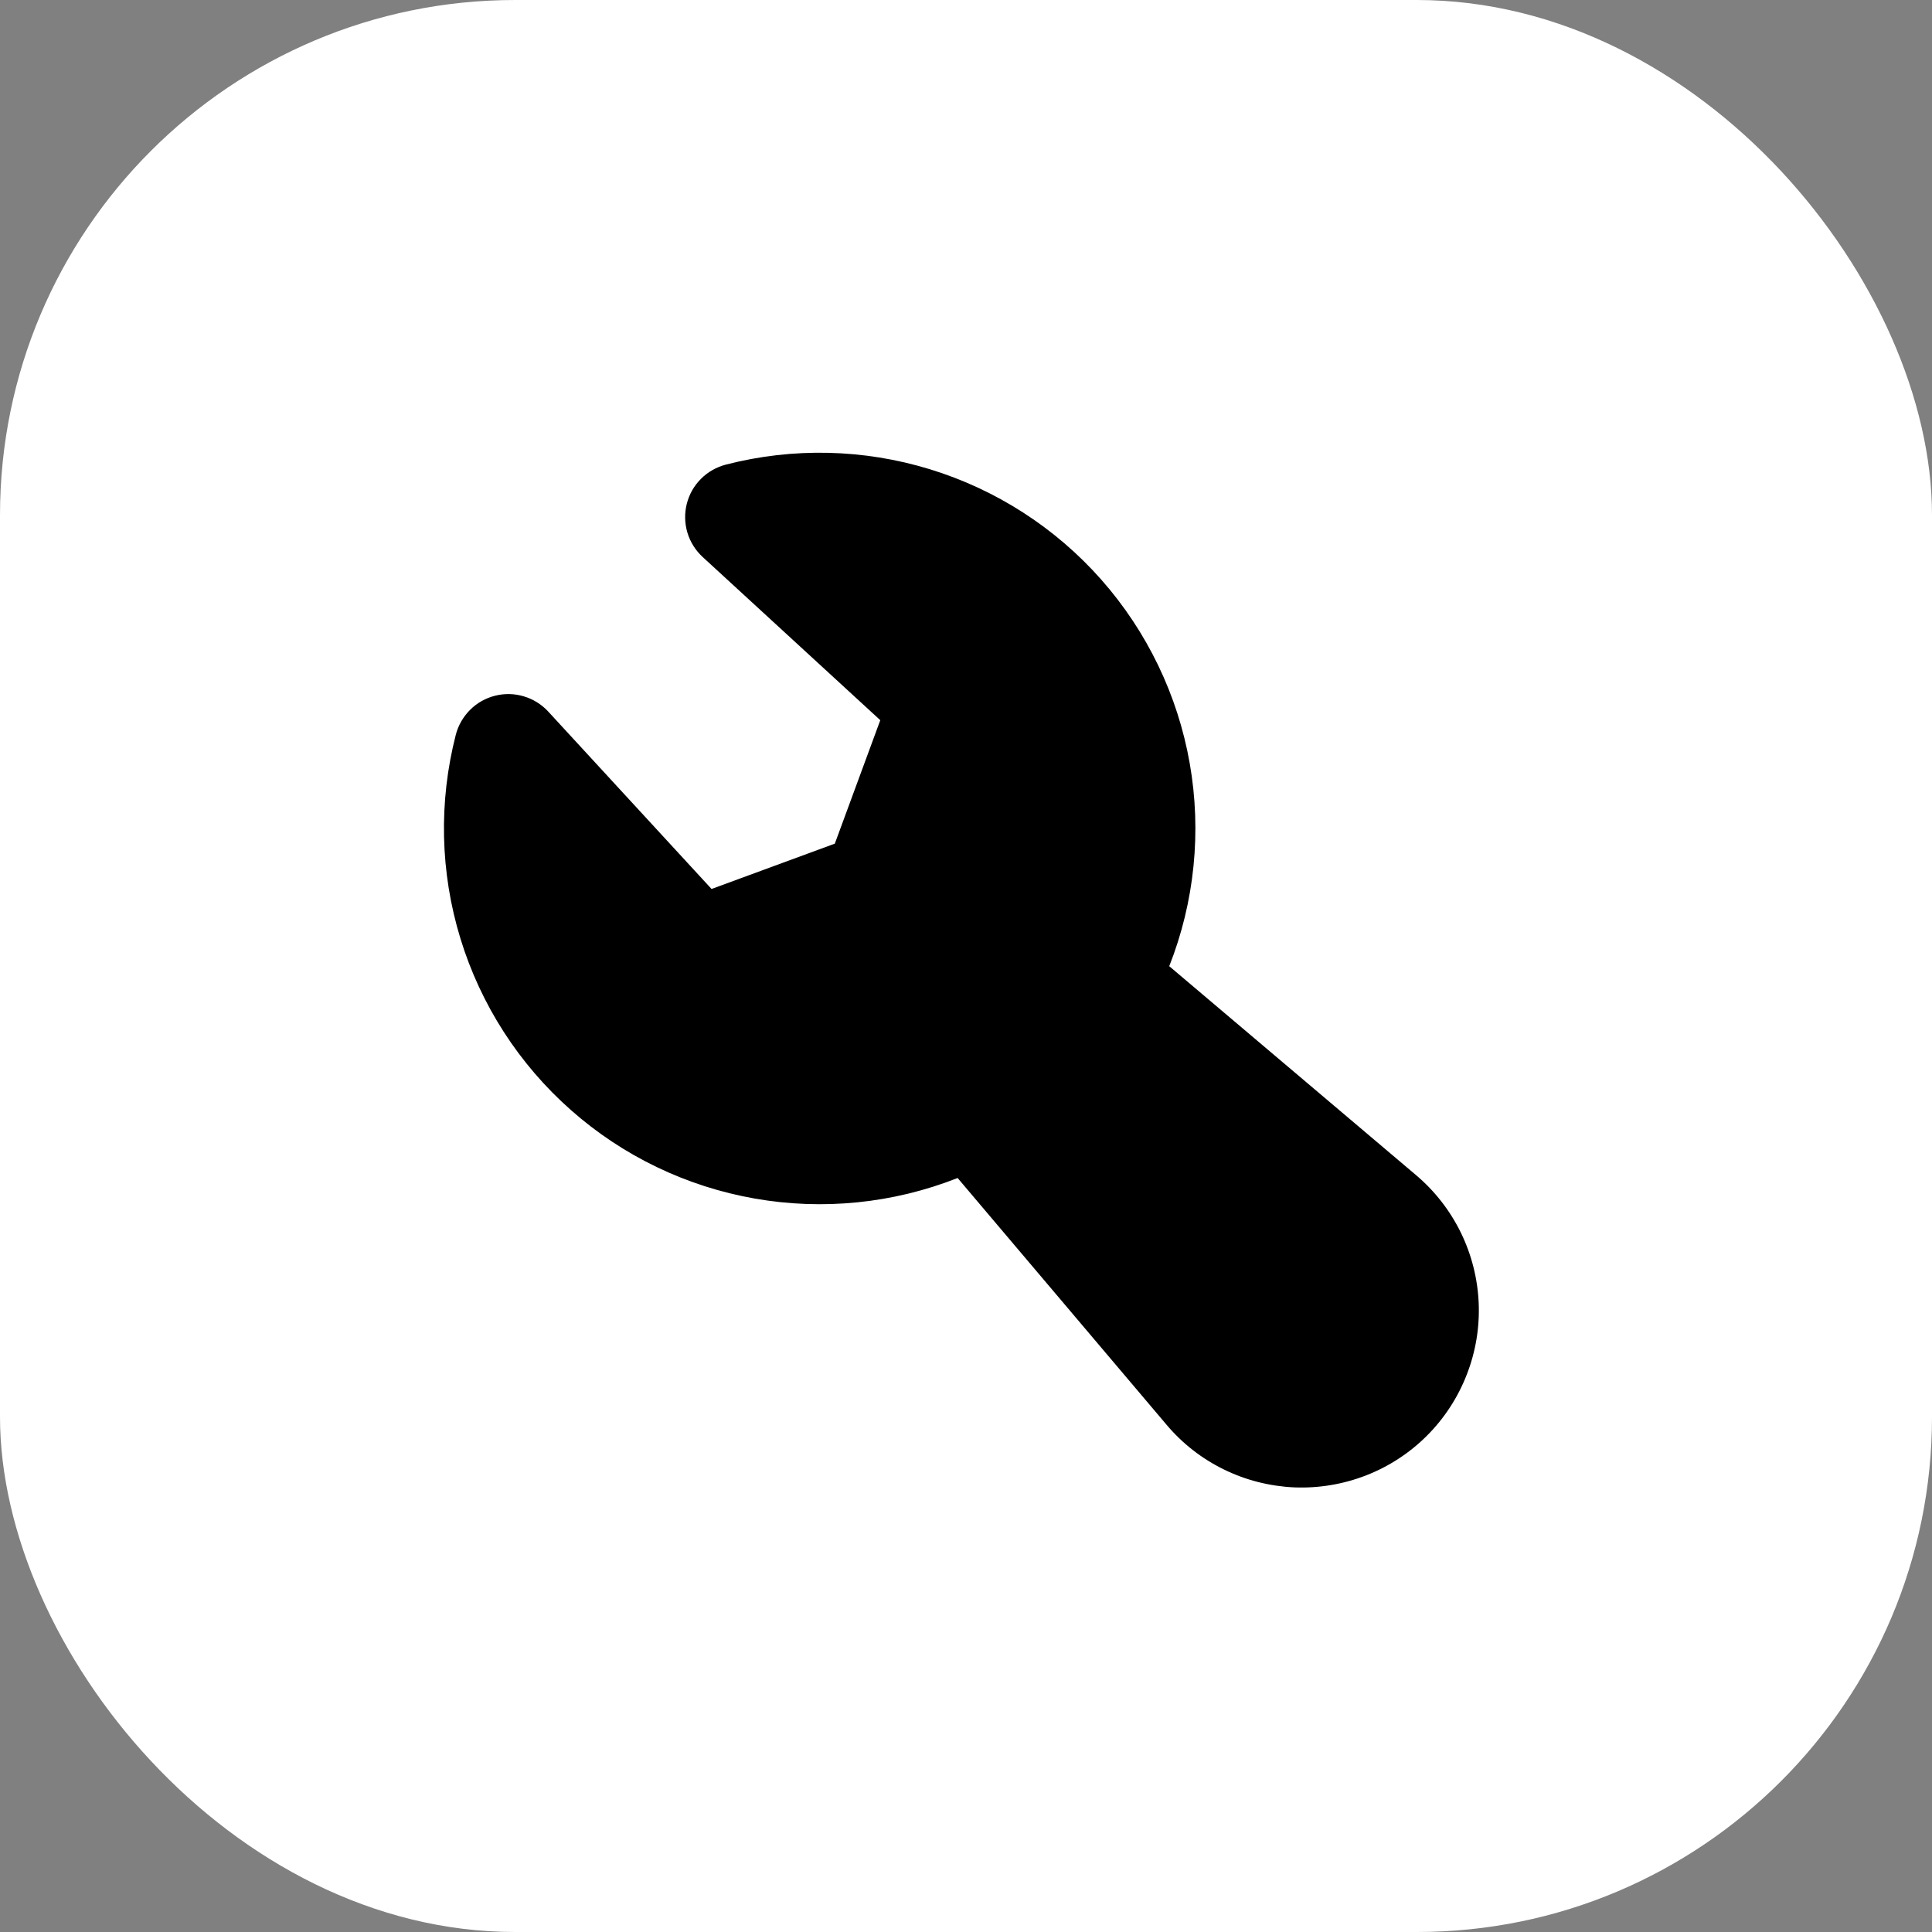
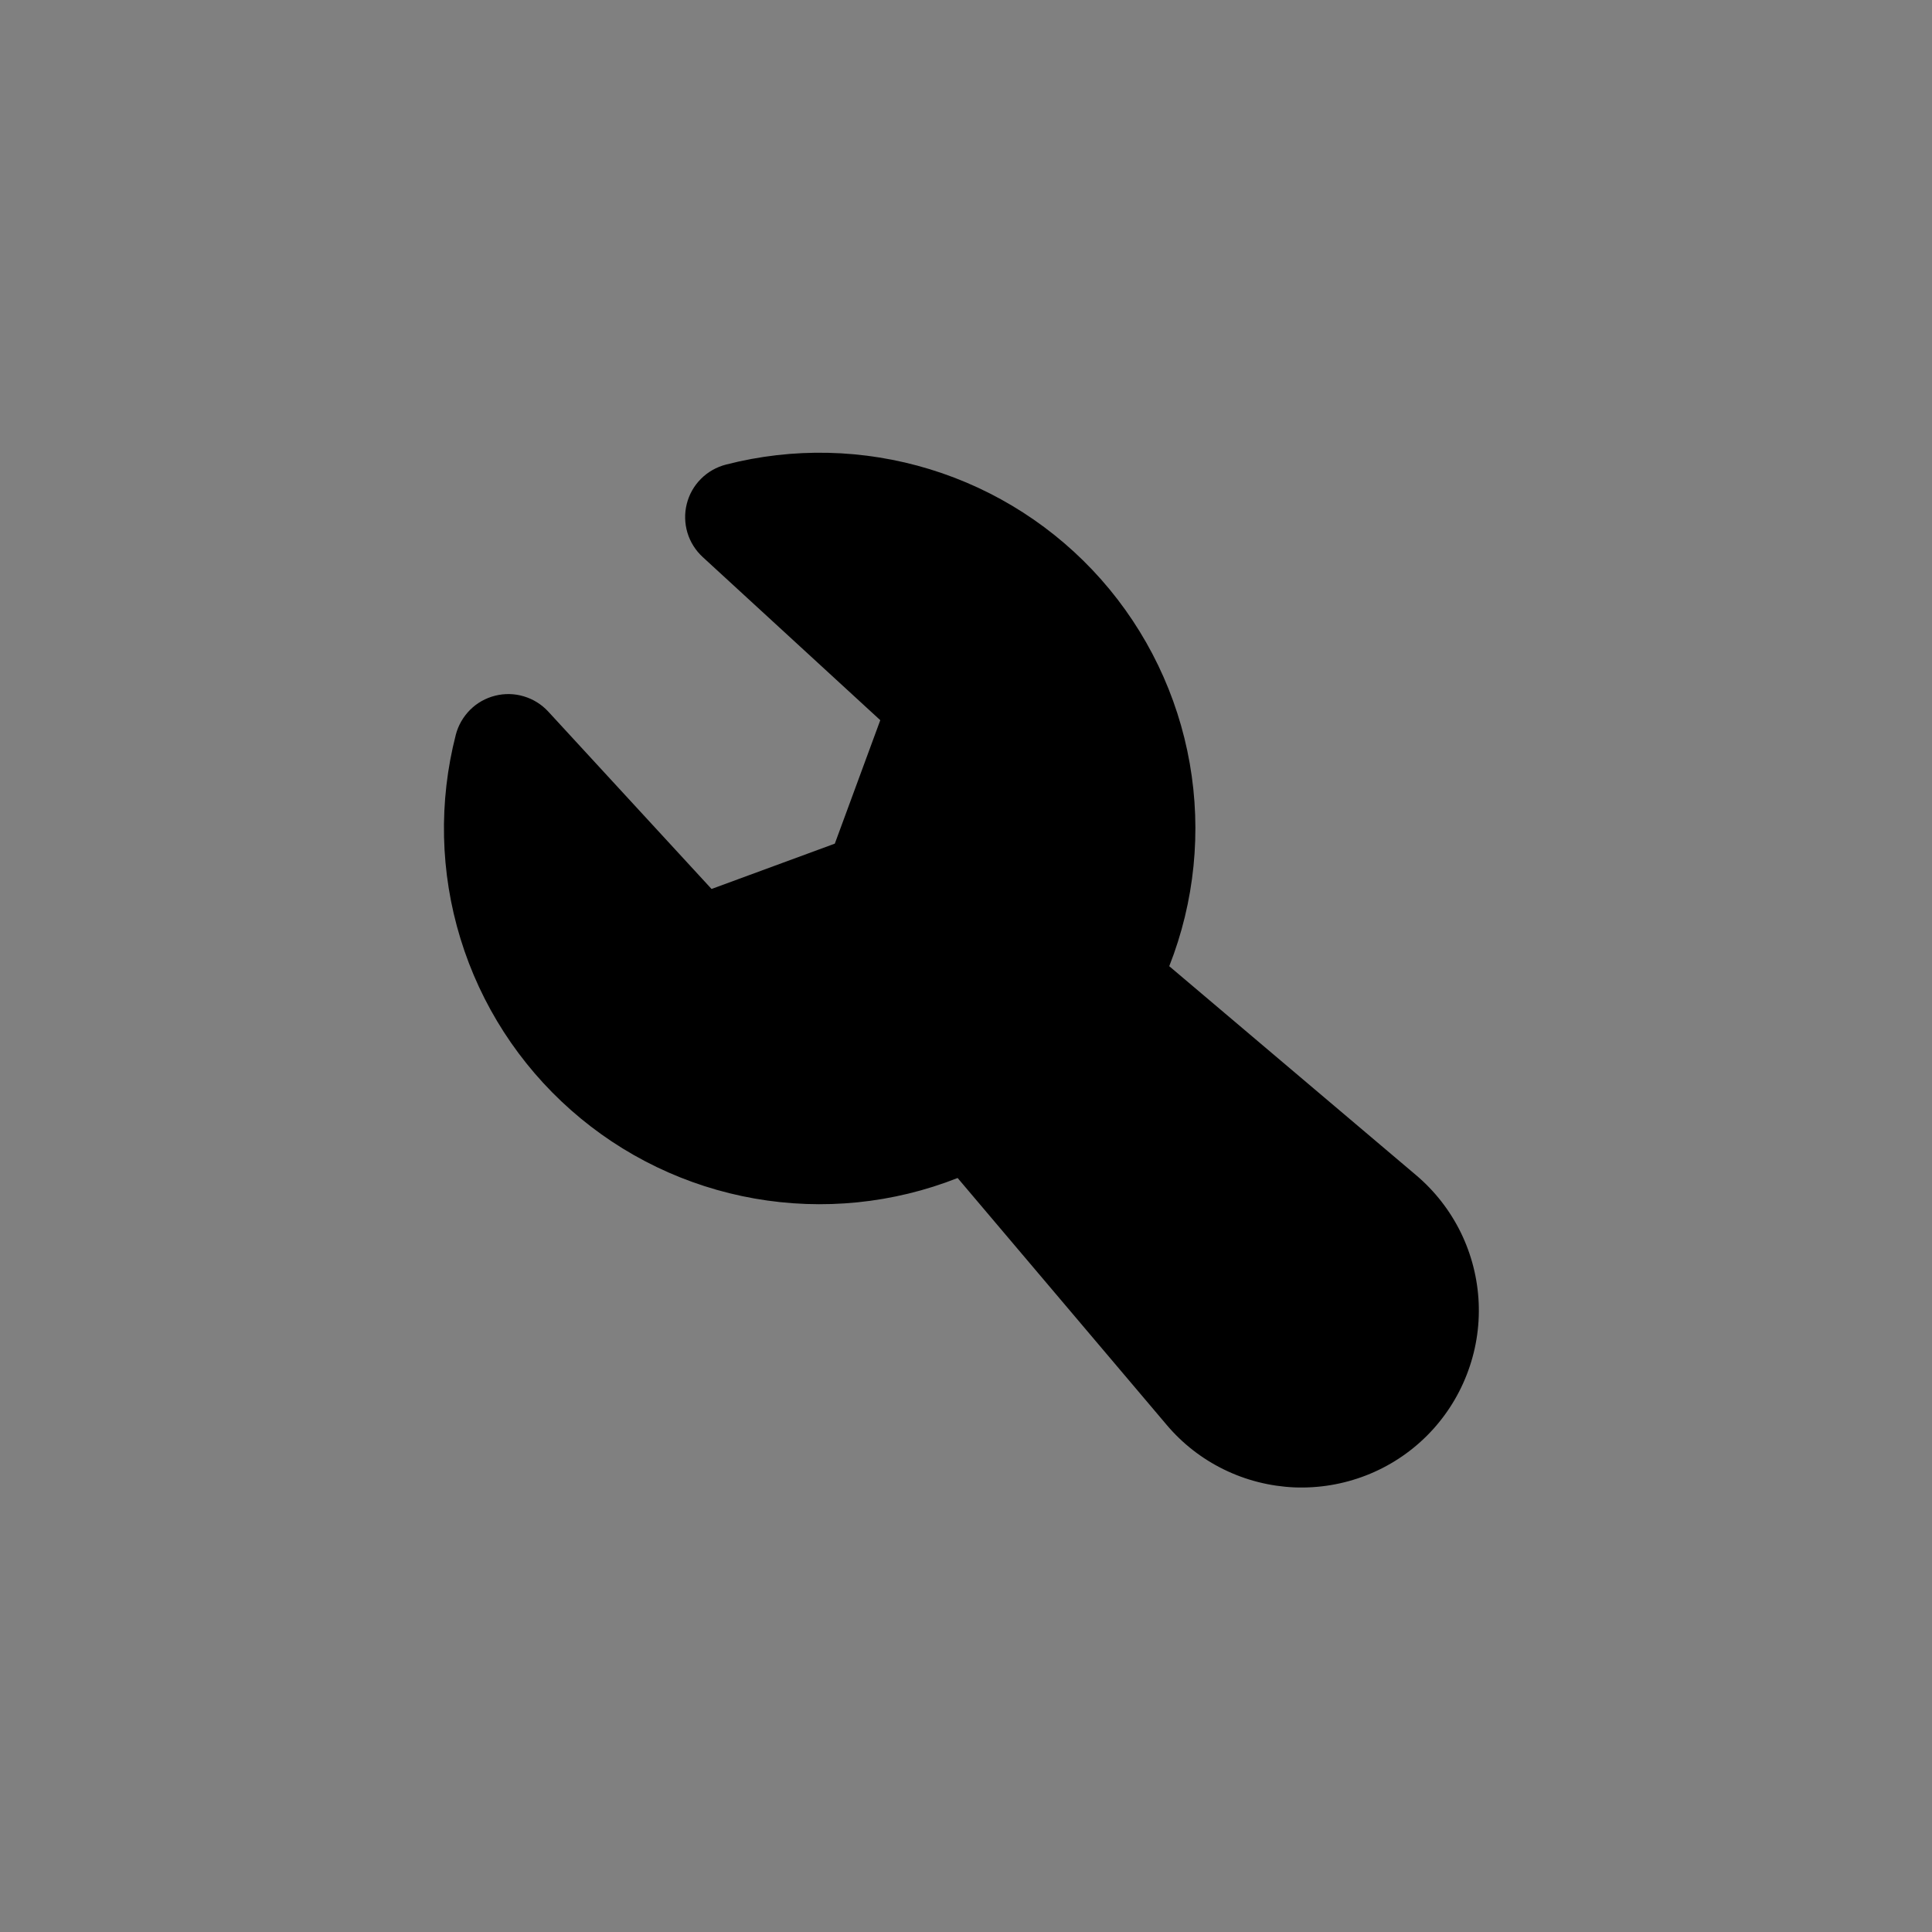
<svg xmlns="http://www.w3.org/2000/svg" width="30" height="30" viewBox="0 0 30 30" fill="none">
  <rect x="0" y="0" width="30" height="30" fill="#808080" stroke="none" />
-   <rect width="30" height="30" rx="8" fill="white" />
  <path fill-rule="evenodd" clip-rule="evenodd" d="M11.273 7.214C12.314 6.946 13.41 6.971 14.438 7.286C15.466 7.601 16.388 8.194 17.1 9C17.812 9.806 18.288 10.794 18.474 11.853C18.66 12.912 18.55 14.003 18.156 15.003L21.988 18.247C22.279 18.493 22.515 18.796 22.683 19.138C22.85 19.48 22.945 19.853 22.961 20.233C22.977 20.613 22.914 20.992 22.775 21.347C22.637 21.702 22.427 22.024 22.158 22.293C21.889 22.562 21.567 22.772 21.212 22.91C20.857 23.048 20.478 23.111 20.098 23.096C19.718 23.079 19.345 22.985 19.003 22.817C18.661 22.65 18.358 22.413 18.113 22.122L14.87 18.292C13.869 18.687 12.779 18.797 11.719 18.611C10.659 18.425 9.671 17.95 8.865 17.237C8.059 16.525 7.465 15.604 7.15 14.575C6.834 13.546 6.81 12.45 7.078 11.408C7.116 11.262 7.193 11.129 7.3 11.022C7.407 10.915 7.541 10.84 7.688 10.803C7.835 10.766 7.989 10.769 8.134 10.813C8.279 10.856 8.409 10.937 8.512 11.048L11.049 13.804L12.963 13.1L13.669 11.183L10.912 8.65C10.8 8.547 10.718 8.417 10.674 8.271C10.631 8.126 10.627 7.972 10.664 7.825C10.701 7.677 10.777 7.543 10.884 7.436C10.991 7.328 11.126 7.252 11.273 7.214Z" fill="black" />
</svg>